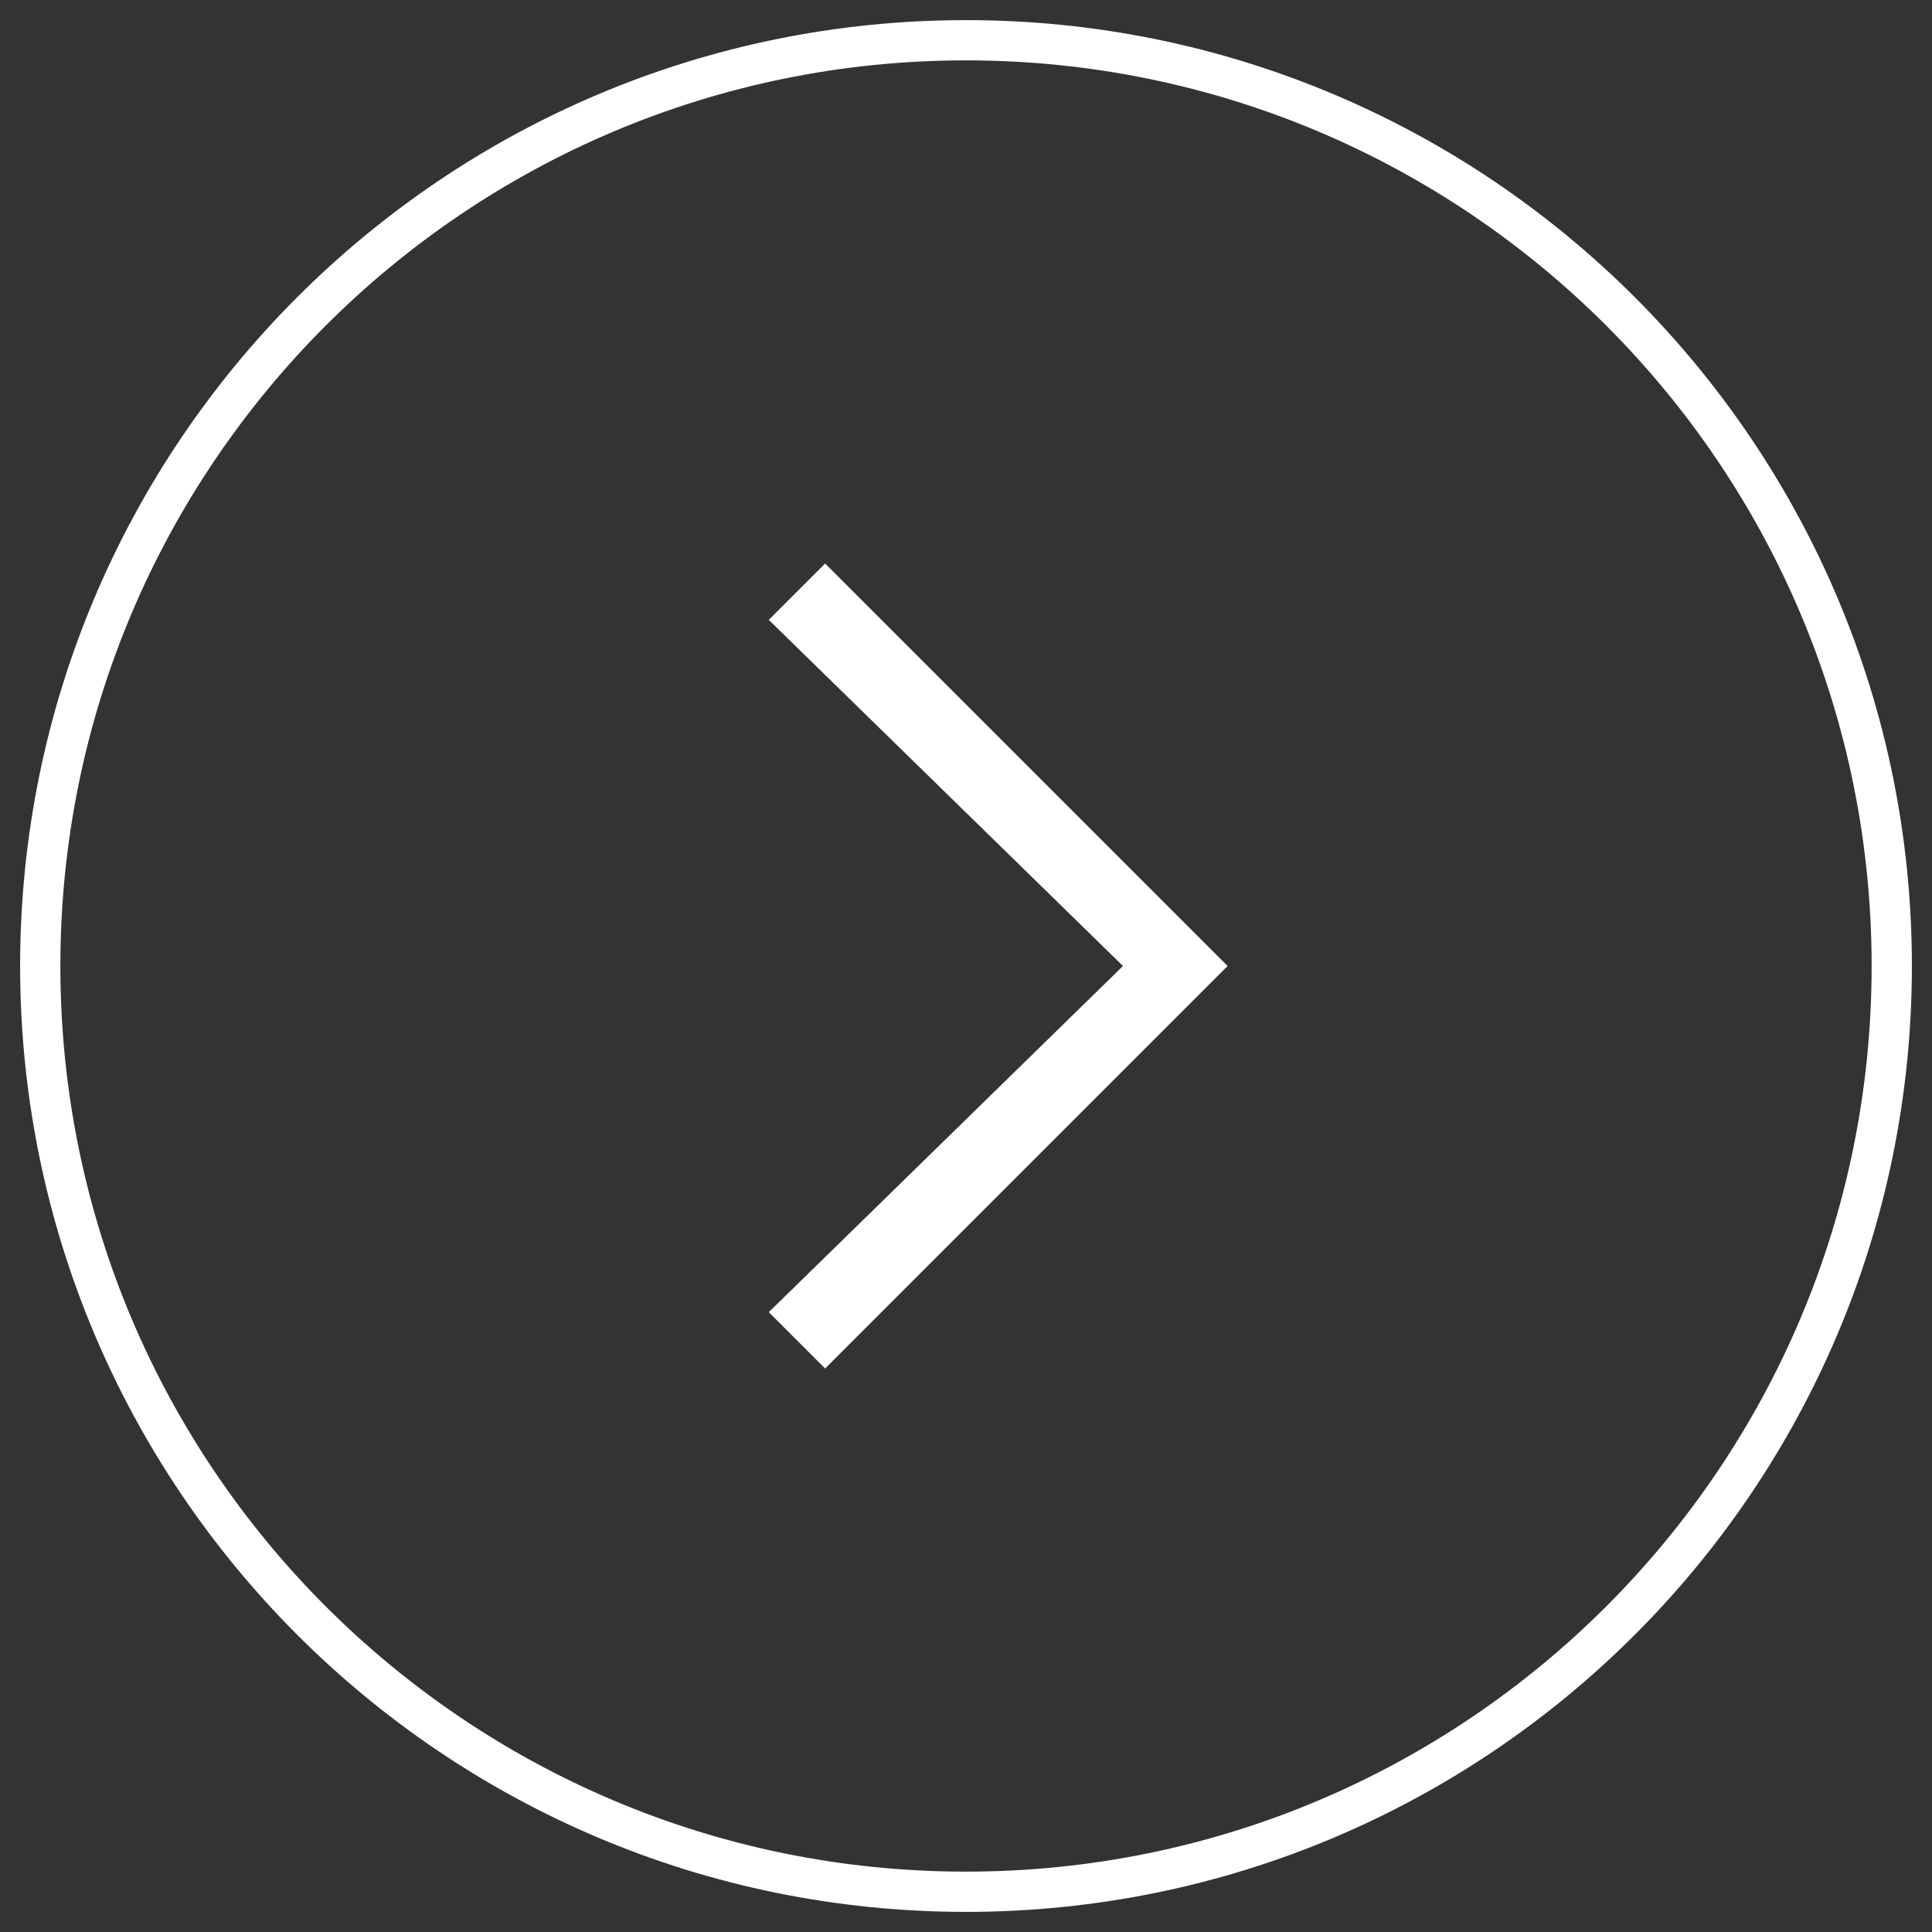
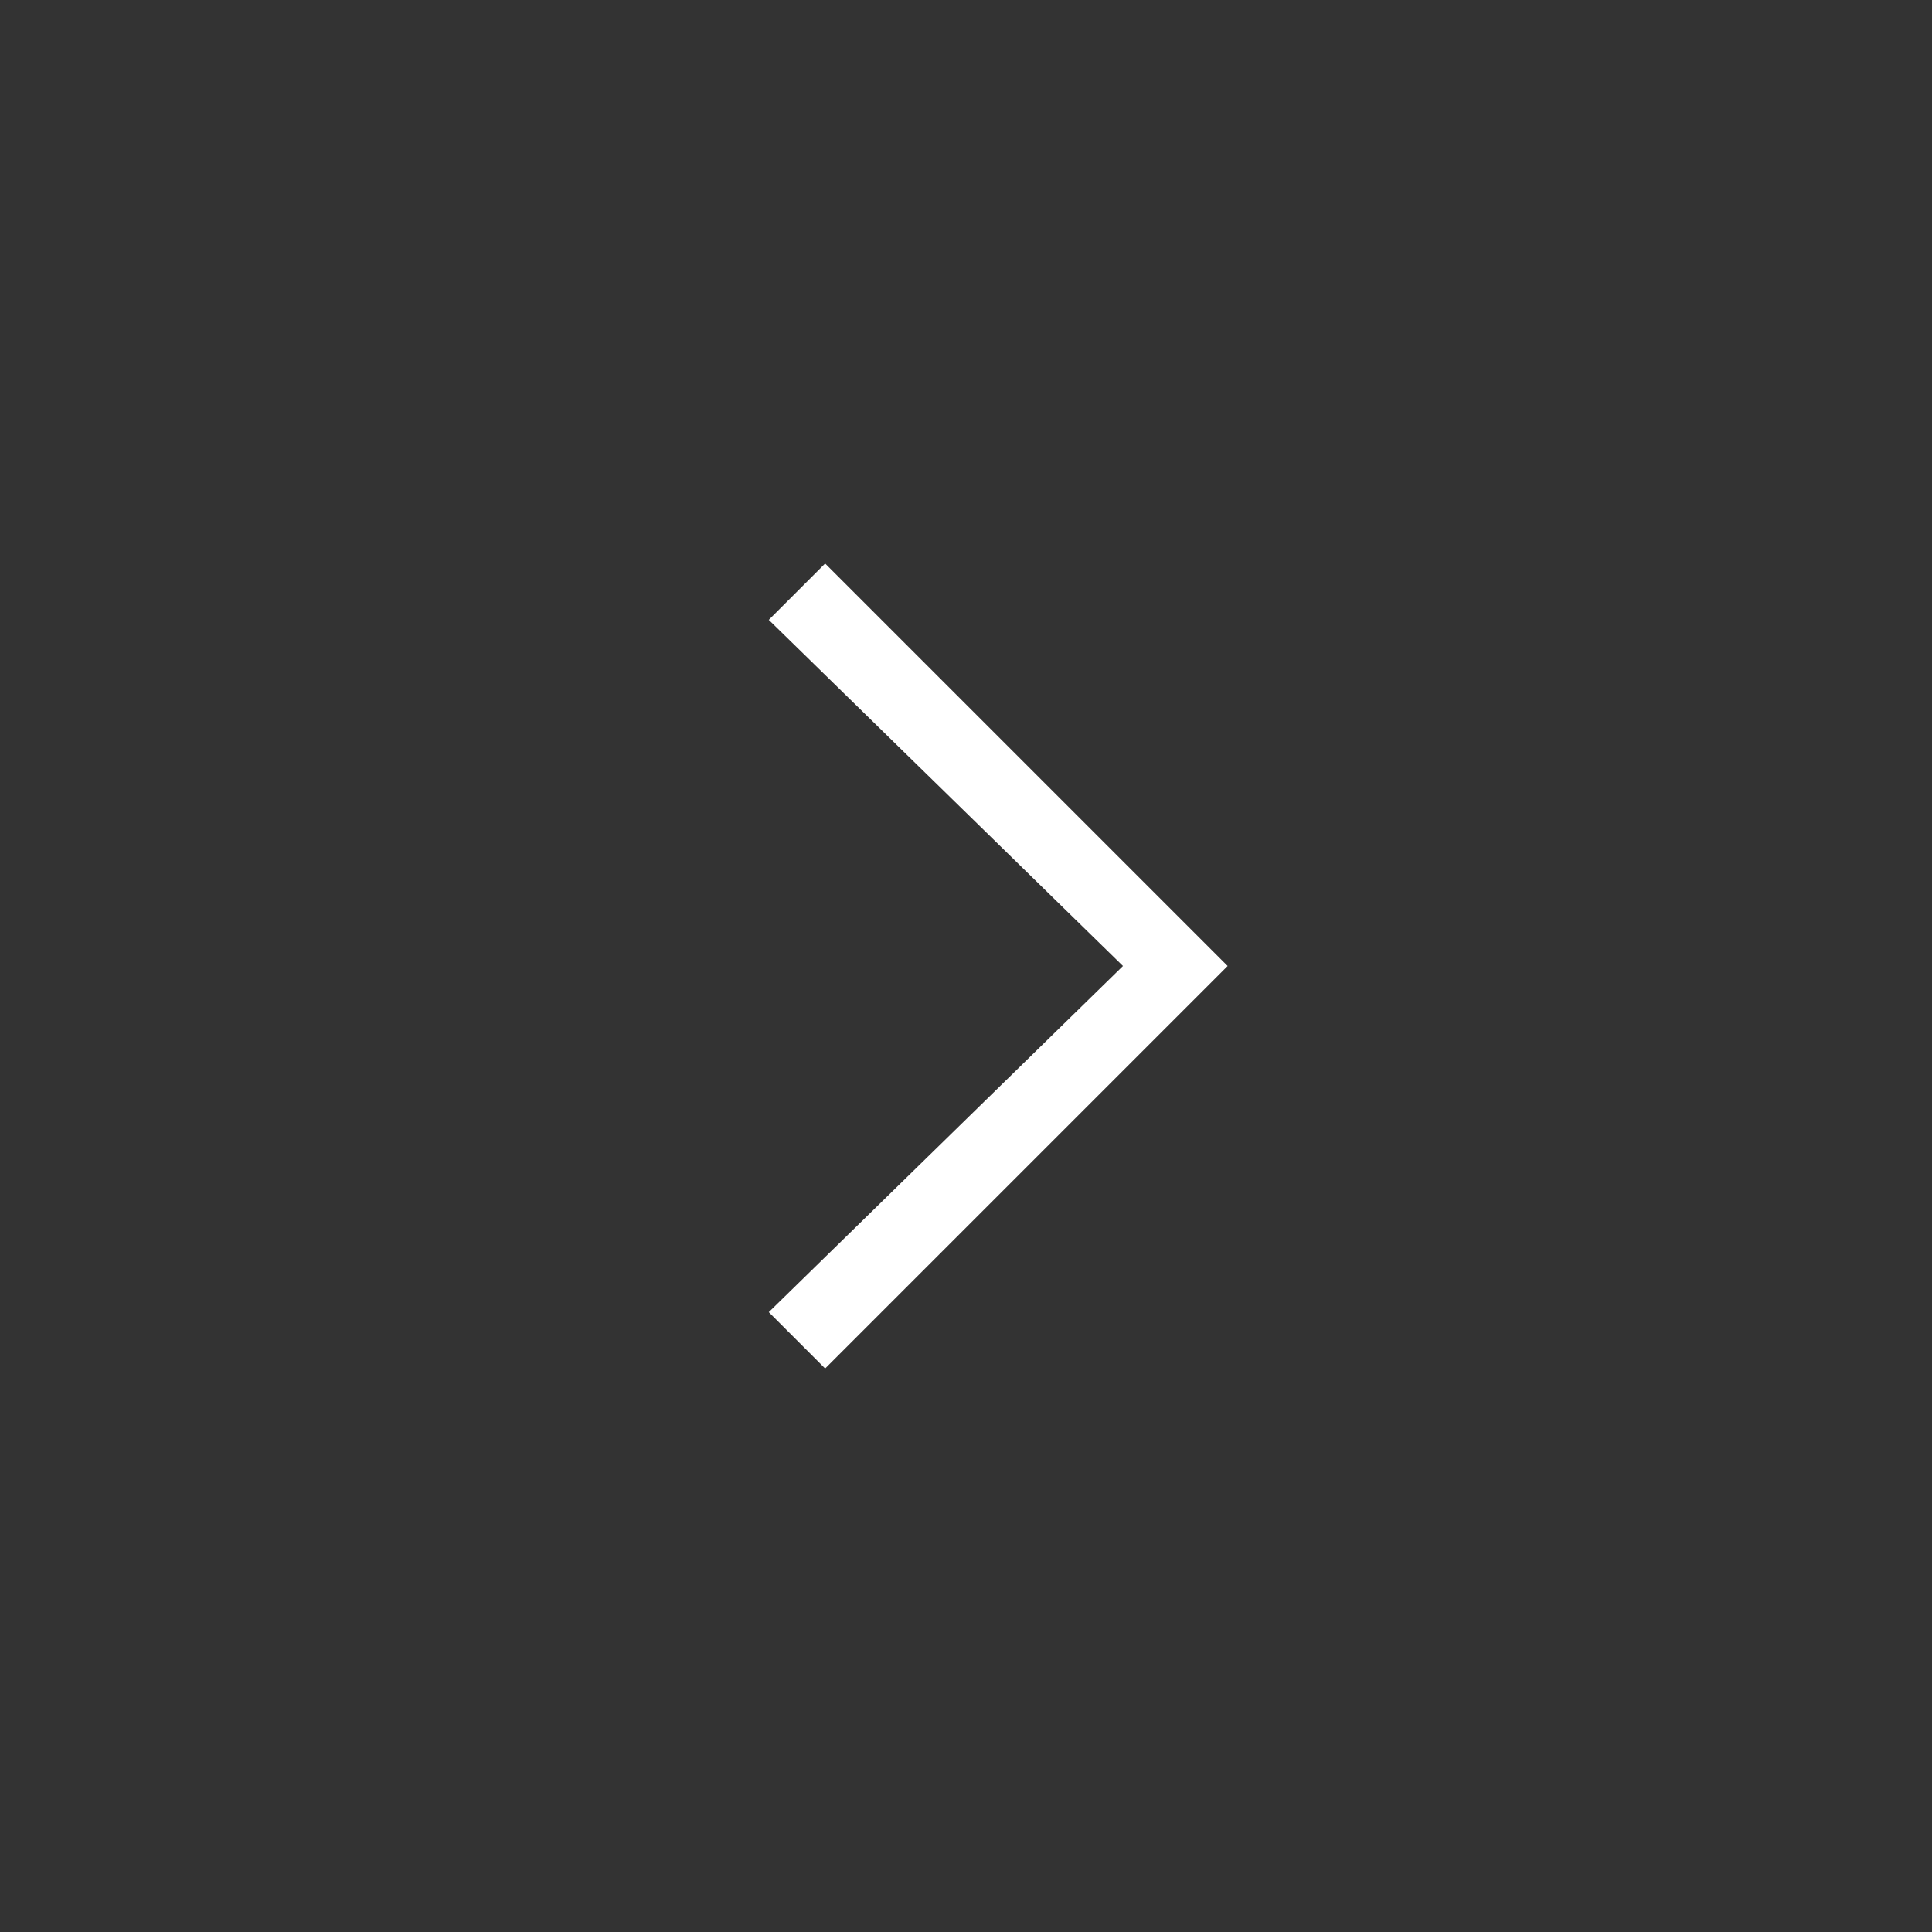
<svg xmlns="http://www.w3.org/2000/svg" viewBox="0 0 48 48">
  <rect x="0" y="0" width="48" height="48" fill="#333333" stroke="none" />
-   <path d="M1 24C1 11.3 11.3 1 24 1s23 10.3 23 23-10.3 23-23 23S1 36.7 1 24h0z" fill="none" stroke="#fff" stroke-miterlimit="10" />
  <path fill="#fff" d="M27.9 24l-8.8 8.6 1.4 1.4 10-10-10-10-1.4 1.4z" />
</svg>